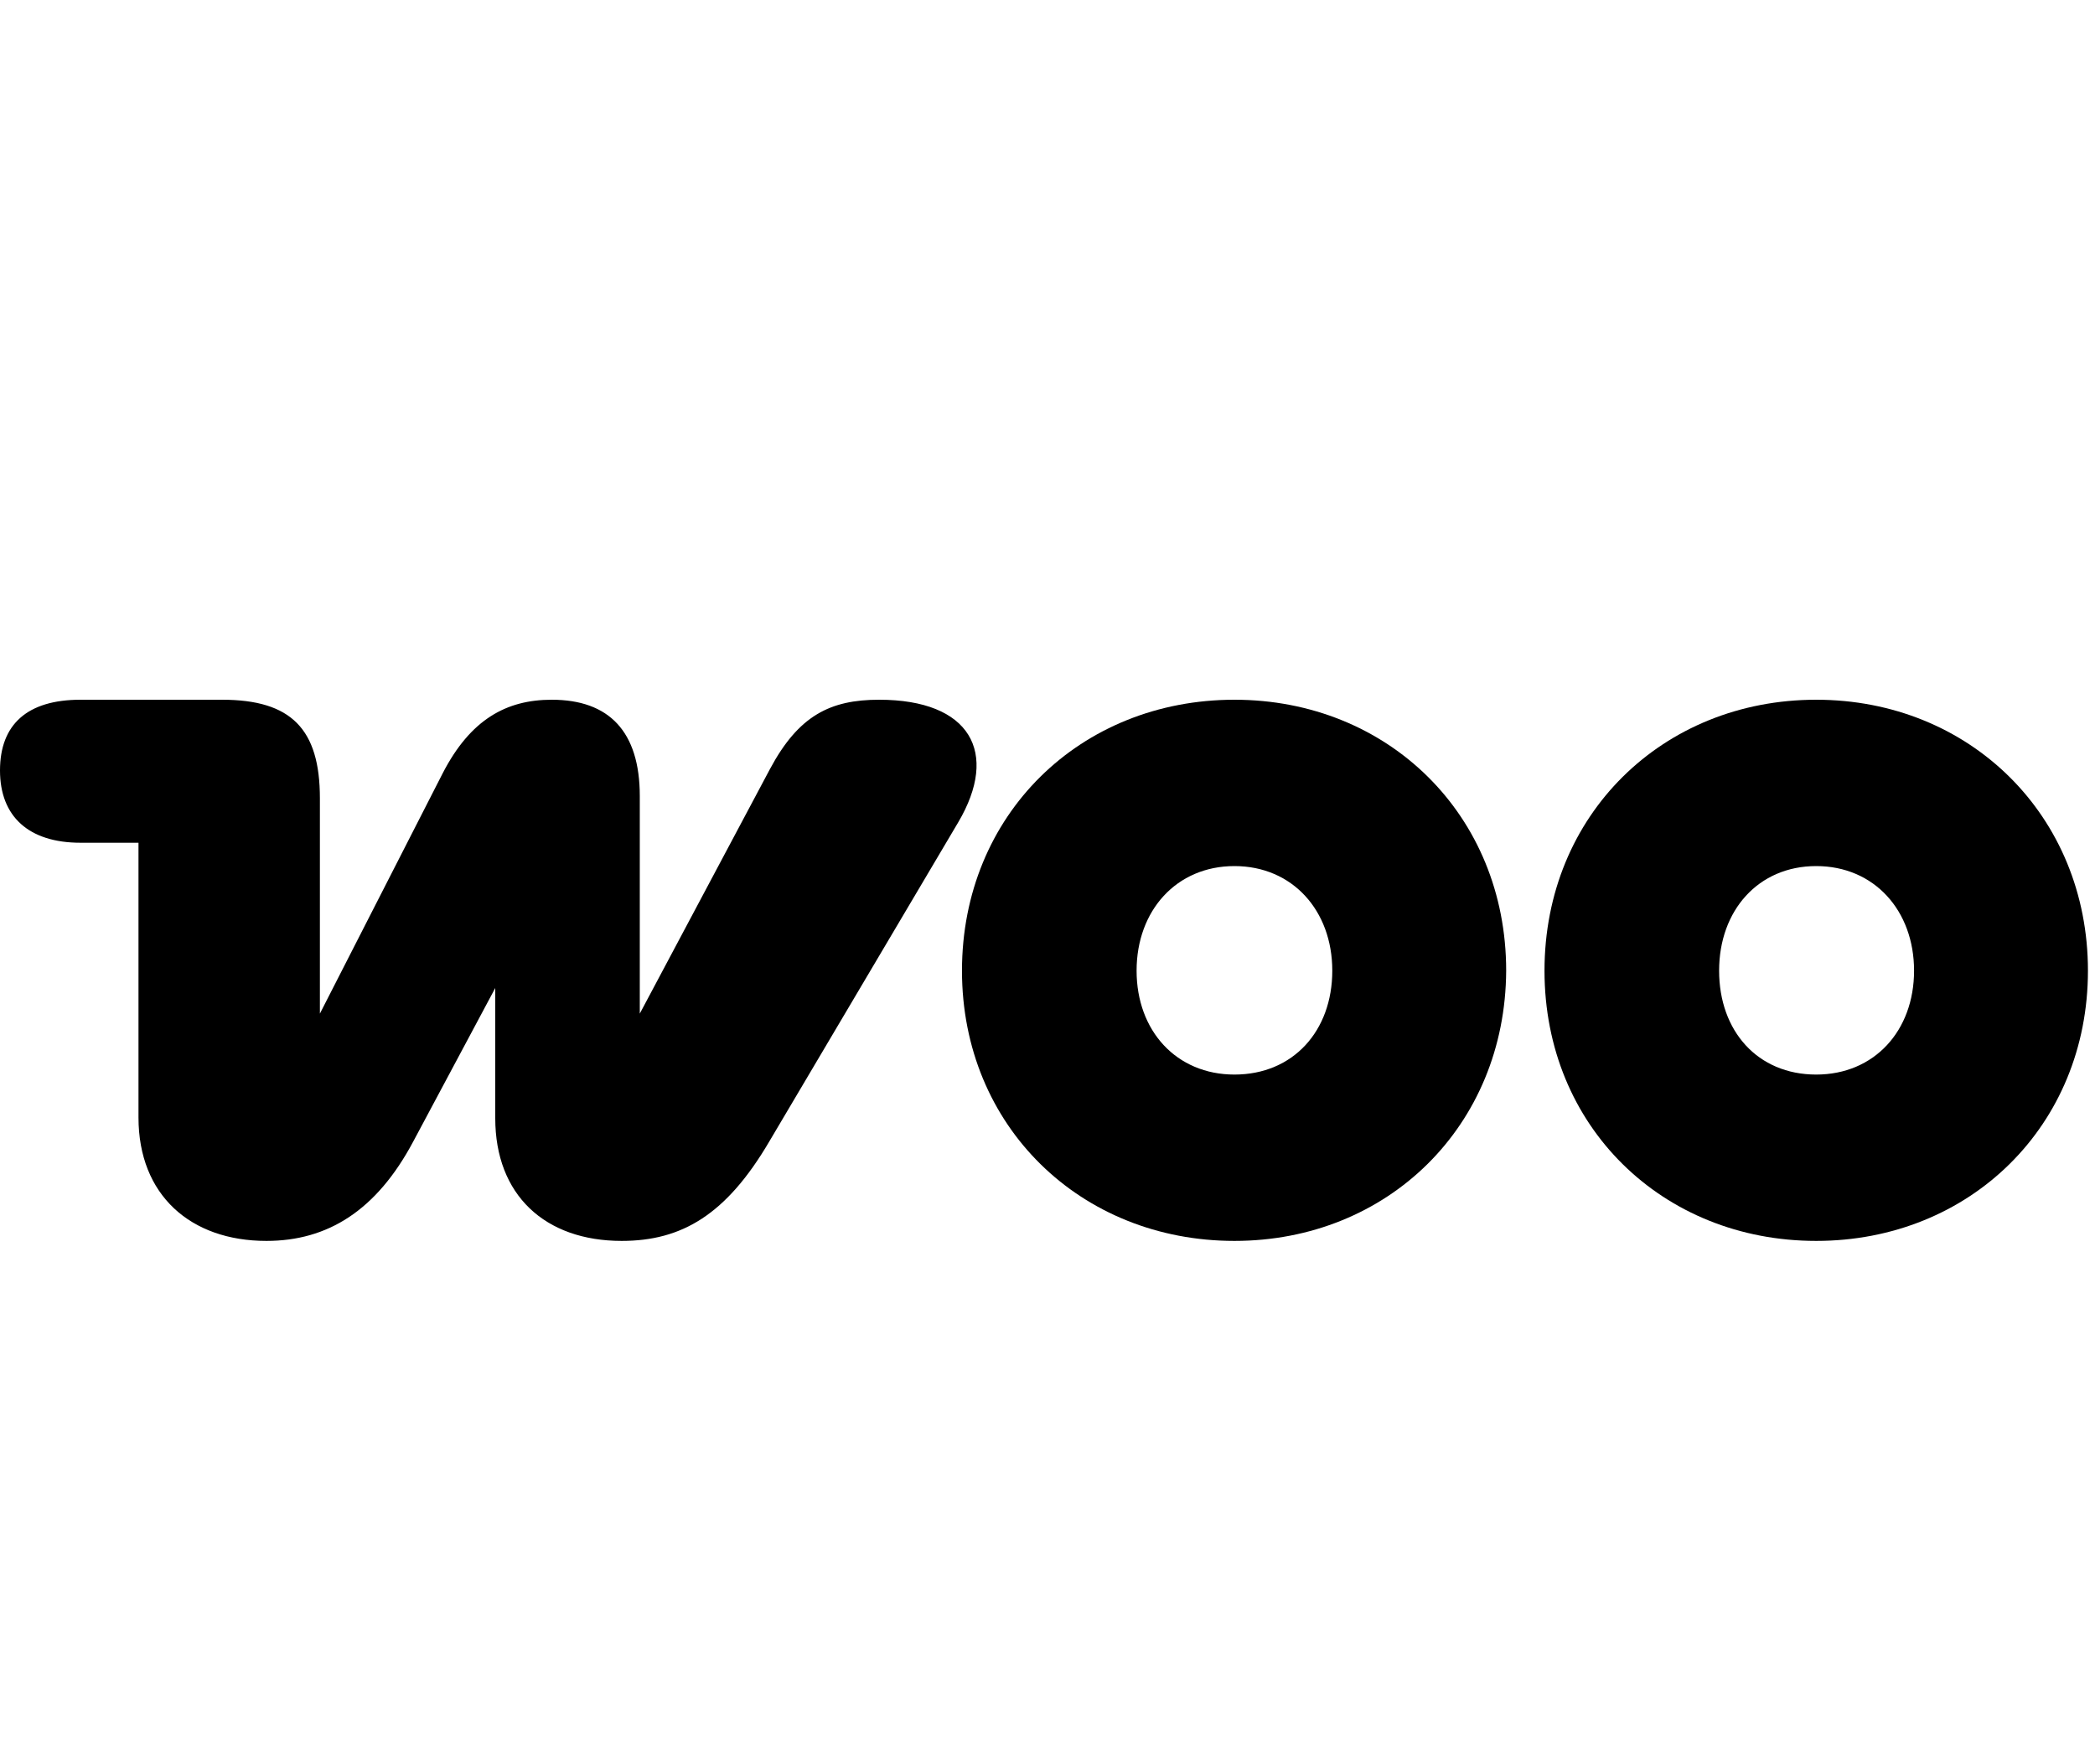
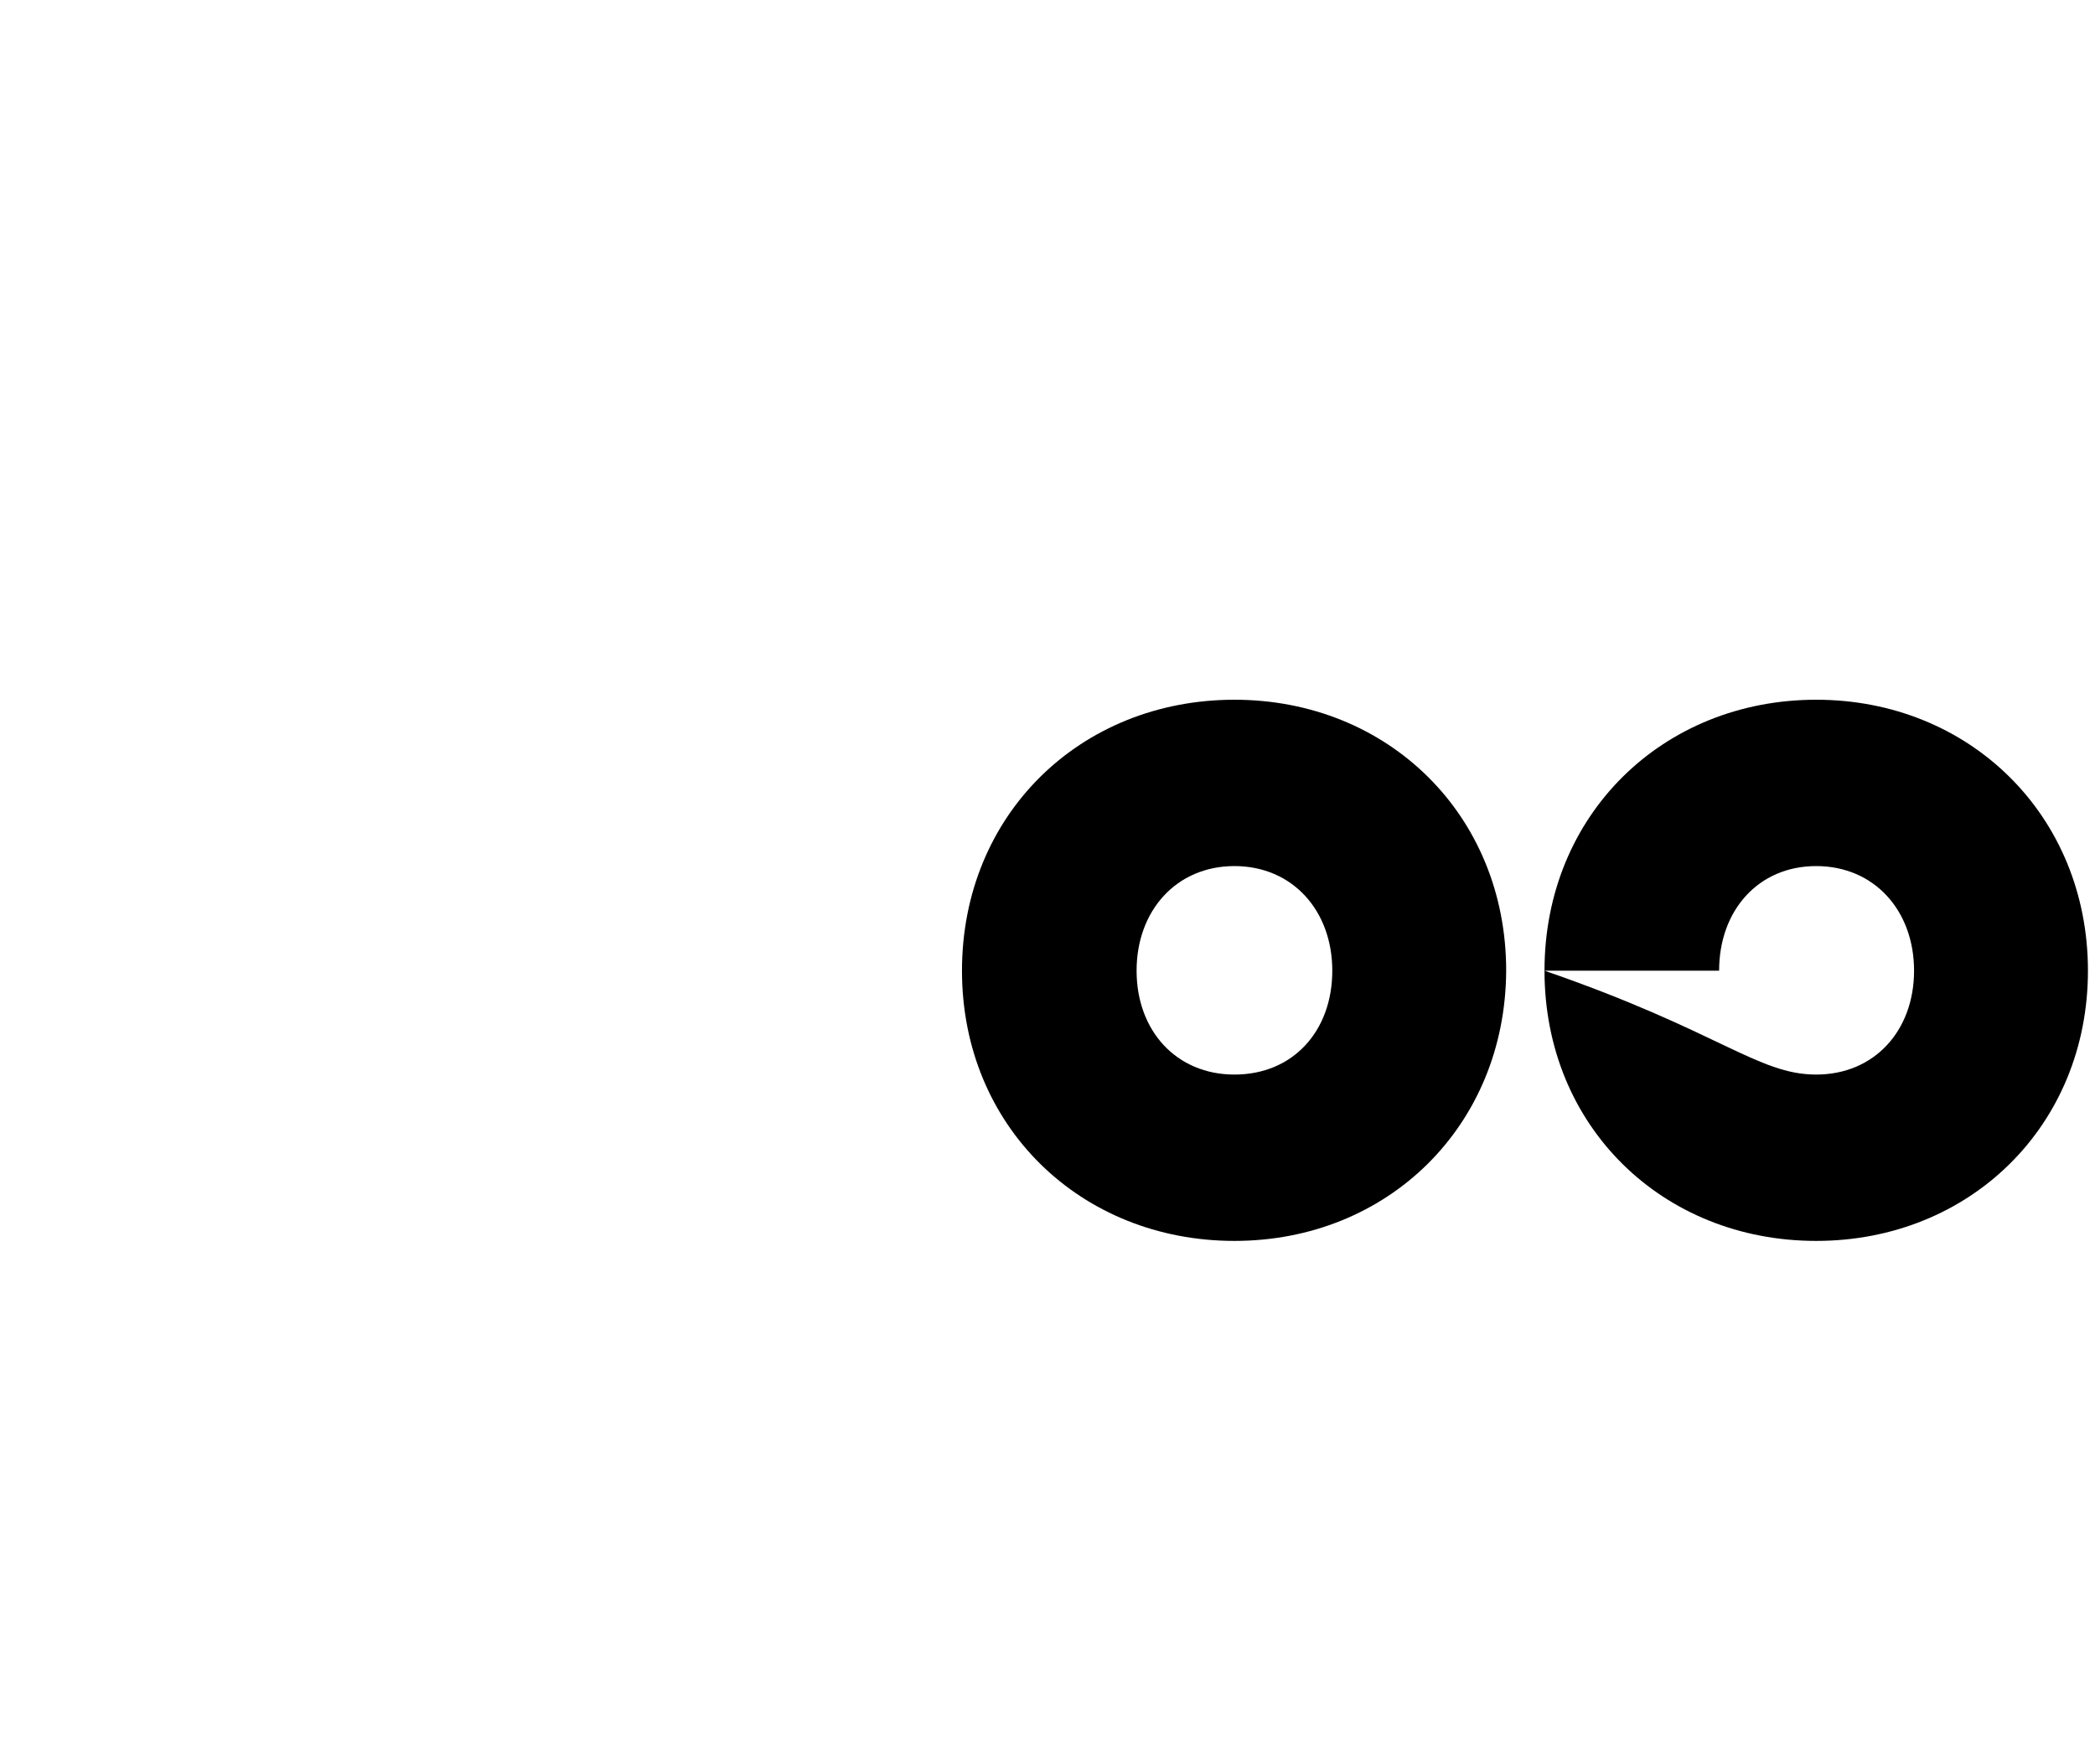
<svg xmlns="http://www.w3.org/2000/svg" width="95" height="80" viewBox="0 0 95 80" fill="none">
  <g clip-path="url(#clip0_3511_261)">
-     <path d="M12.082 56.27C14.847 56.27 17.066 54.905 18.738 51.765L22.458 44.802V50.707C22.458 54.188 24.711 56.27 28.192 56.27C30.923 56.27 32.937 55.076 34.882 51.765L43.449 37.293C45.326 34.119 43.995 31.73 39.865 31.73C37.647 31.73 36.213 32.447 34.916 34.87L29.012 45.963V36.099C29.012 33.163 27.612 31.73 25.018 31.73C22.97 31.73 21.332 32.617 20.069 35.075L14.506 45.963V36.201C14.506 33.061 13.209 31.73 10.069 31.73H3.652C1.229 31.73 0 32.856 0 34.938C0 37.02 1.297 38.215 3.652 38.215H6.28V50.673C6.28 54.188 8.635 56.27 12.082 56.27Z" fill="black" />
    <path fill-rule="evenodd" clip-rule="evenodd" d="M55.977 31.73C48.98 31.73 43.622 36.952 43.622 44.017C43.622 51.083 49.014 56.27 55.977 56.27C62.94 56.27 68.264 51.048 68.299 44.017C68.299 36.952 62.94 31.73 55.977 31.73ZM55.977 48.727C53.349 48.727 51.54 46.748 51.54 44.017C51.54 41.287 53.349 39.273 55.977 39.273C58.605 39.273 60.414 41.287 60.414 44.017C60.414 46.748 58.639 48.727 55.977 48.727Z" fill="black" />
-     <path fill-rule="evenodd" clip-rule="evenodd" d="M70.037 44.017C70.037 36.952 75.395 31.73 82.358 31.73C89.321 31.73 94.68 36.986 94.68 44.017C94.68 51.048 89.321 56.27 82.358 56.27C75.395 56.27 70.037 51.083 70.037 44.017ZM77.955 44.017C77.955 46.748 79.696 48.727 82.358 48.727C84.986 48.727 86.795 46.748 86.795 44.017C86.795 41.287 84.986 39.273 82.358 39.273C79.73 39.273 77.955 41.287 77.955 44.017Z" fill="black" />
+     <path fill-rule="evenodd" clip-rule="evenodd" d="M70.037 44.017C70.037 36.952 75.395 31.73 82.358 31.73C89.321 31.73 94.68 36.986 94.68 44.017C94.68 51.048 89.321 56.27 82.358 56.27C75.395 56.27 70.037 51.083 70.037 44.017ZC77.955 46.748 79.696 48.727 82.358 48.727C84.986 48.727 86.795 46.748 86.795 44.017C86.795 41.287 84.986 39.273 82.358 39.273C79.73 39.273 77.955 41.287 77.955 44.017Z" fill="black" />
  </g>
  <defs>
    <clipPath id="clip0_3511_261">
      <rect width="95" height="26" fill="white" transform="translate(0 31)" />
    </clipPath>
  </defs>
</svg>